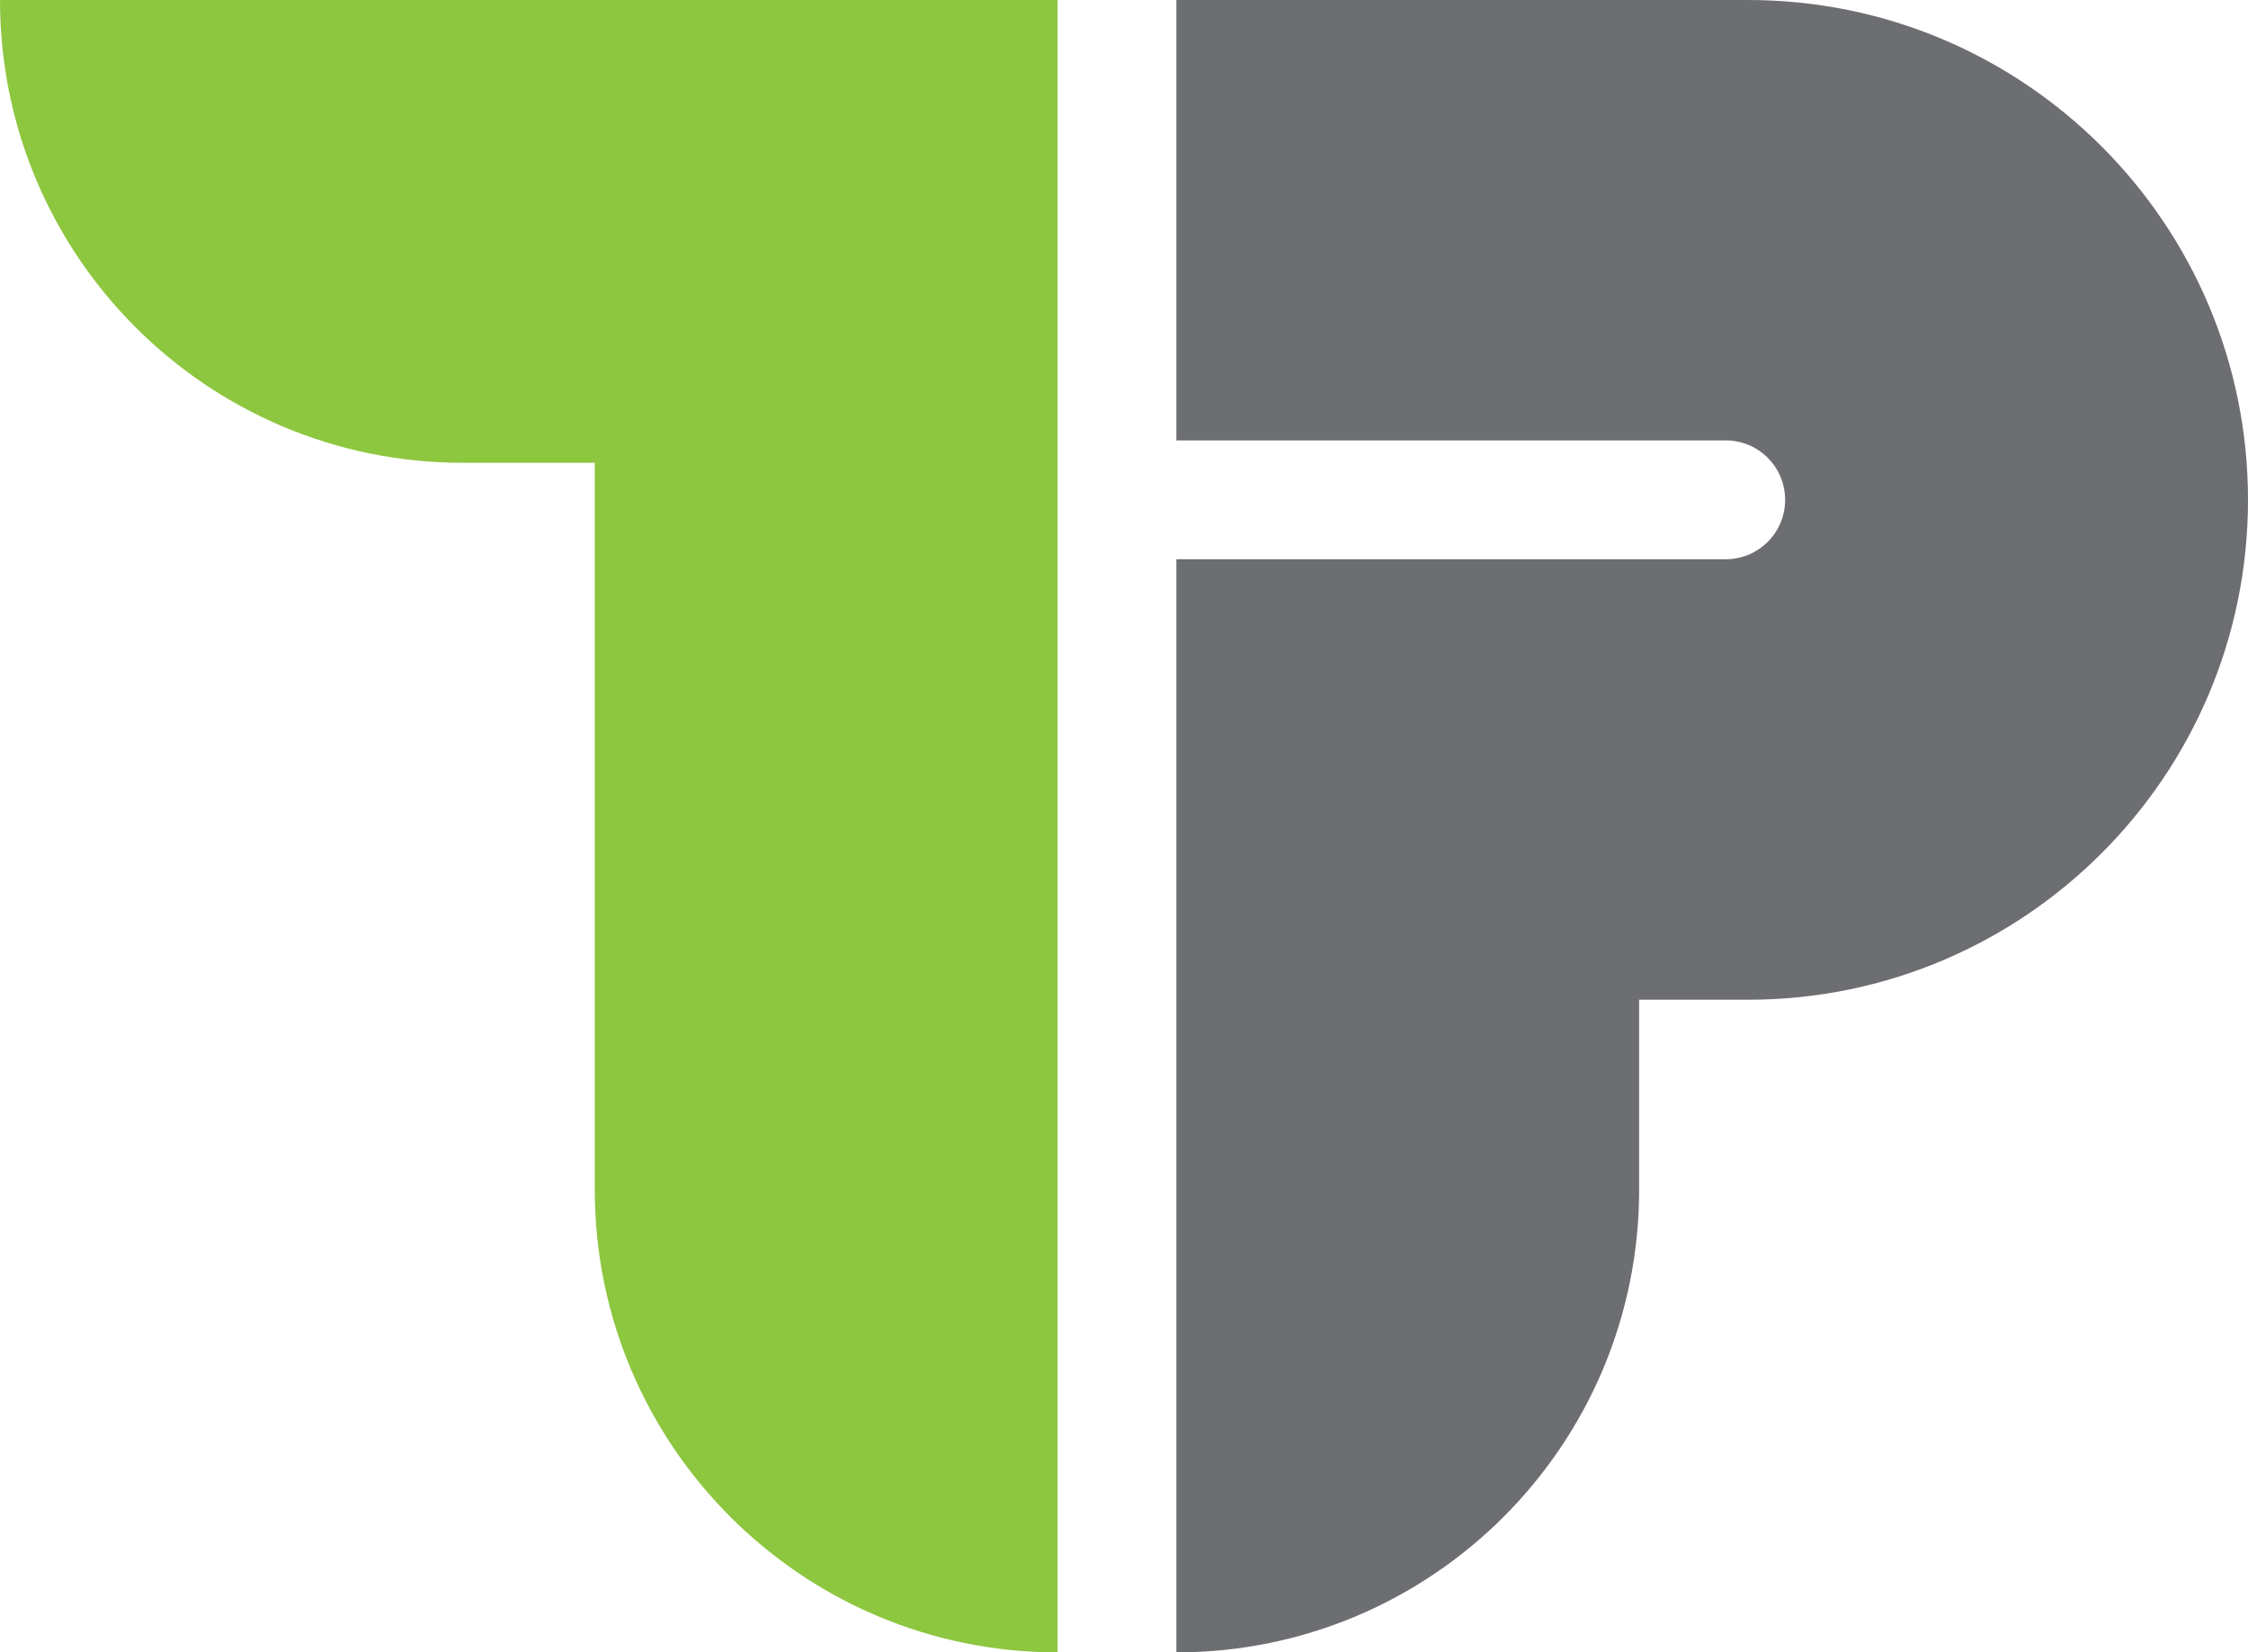
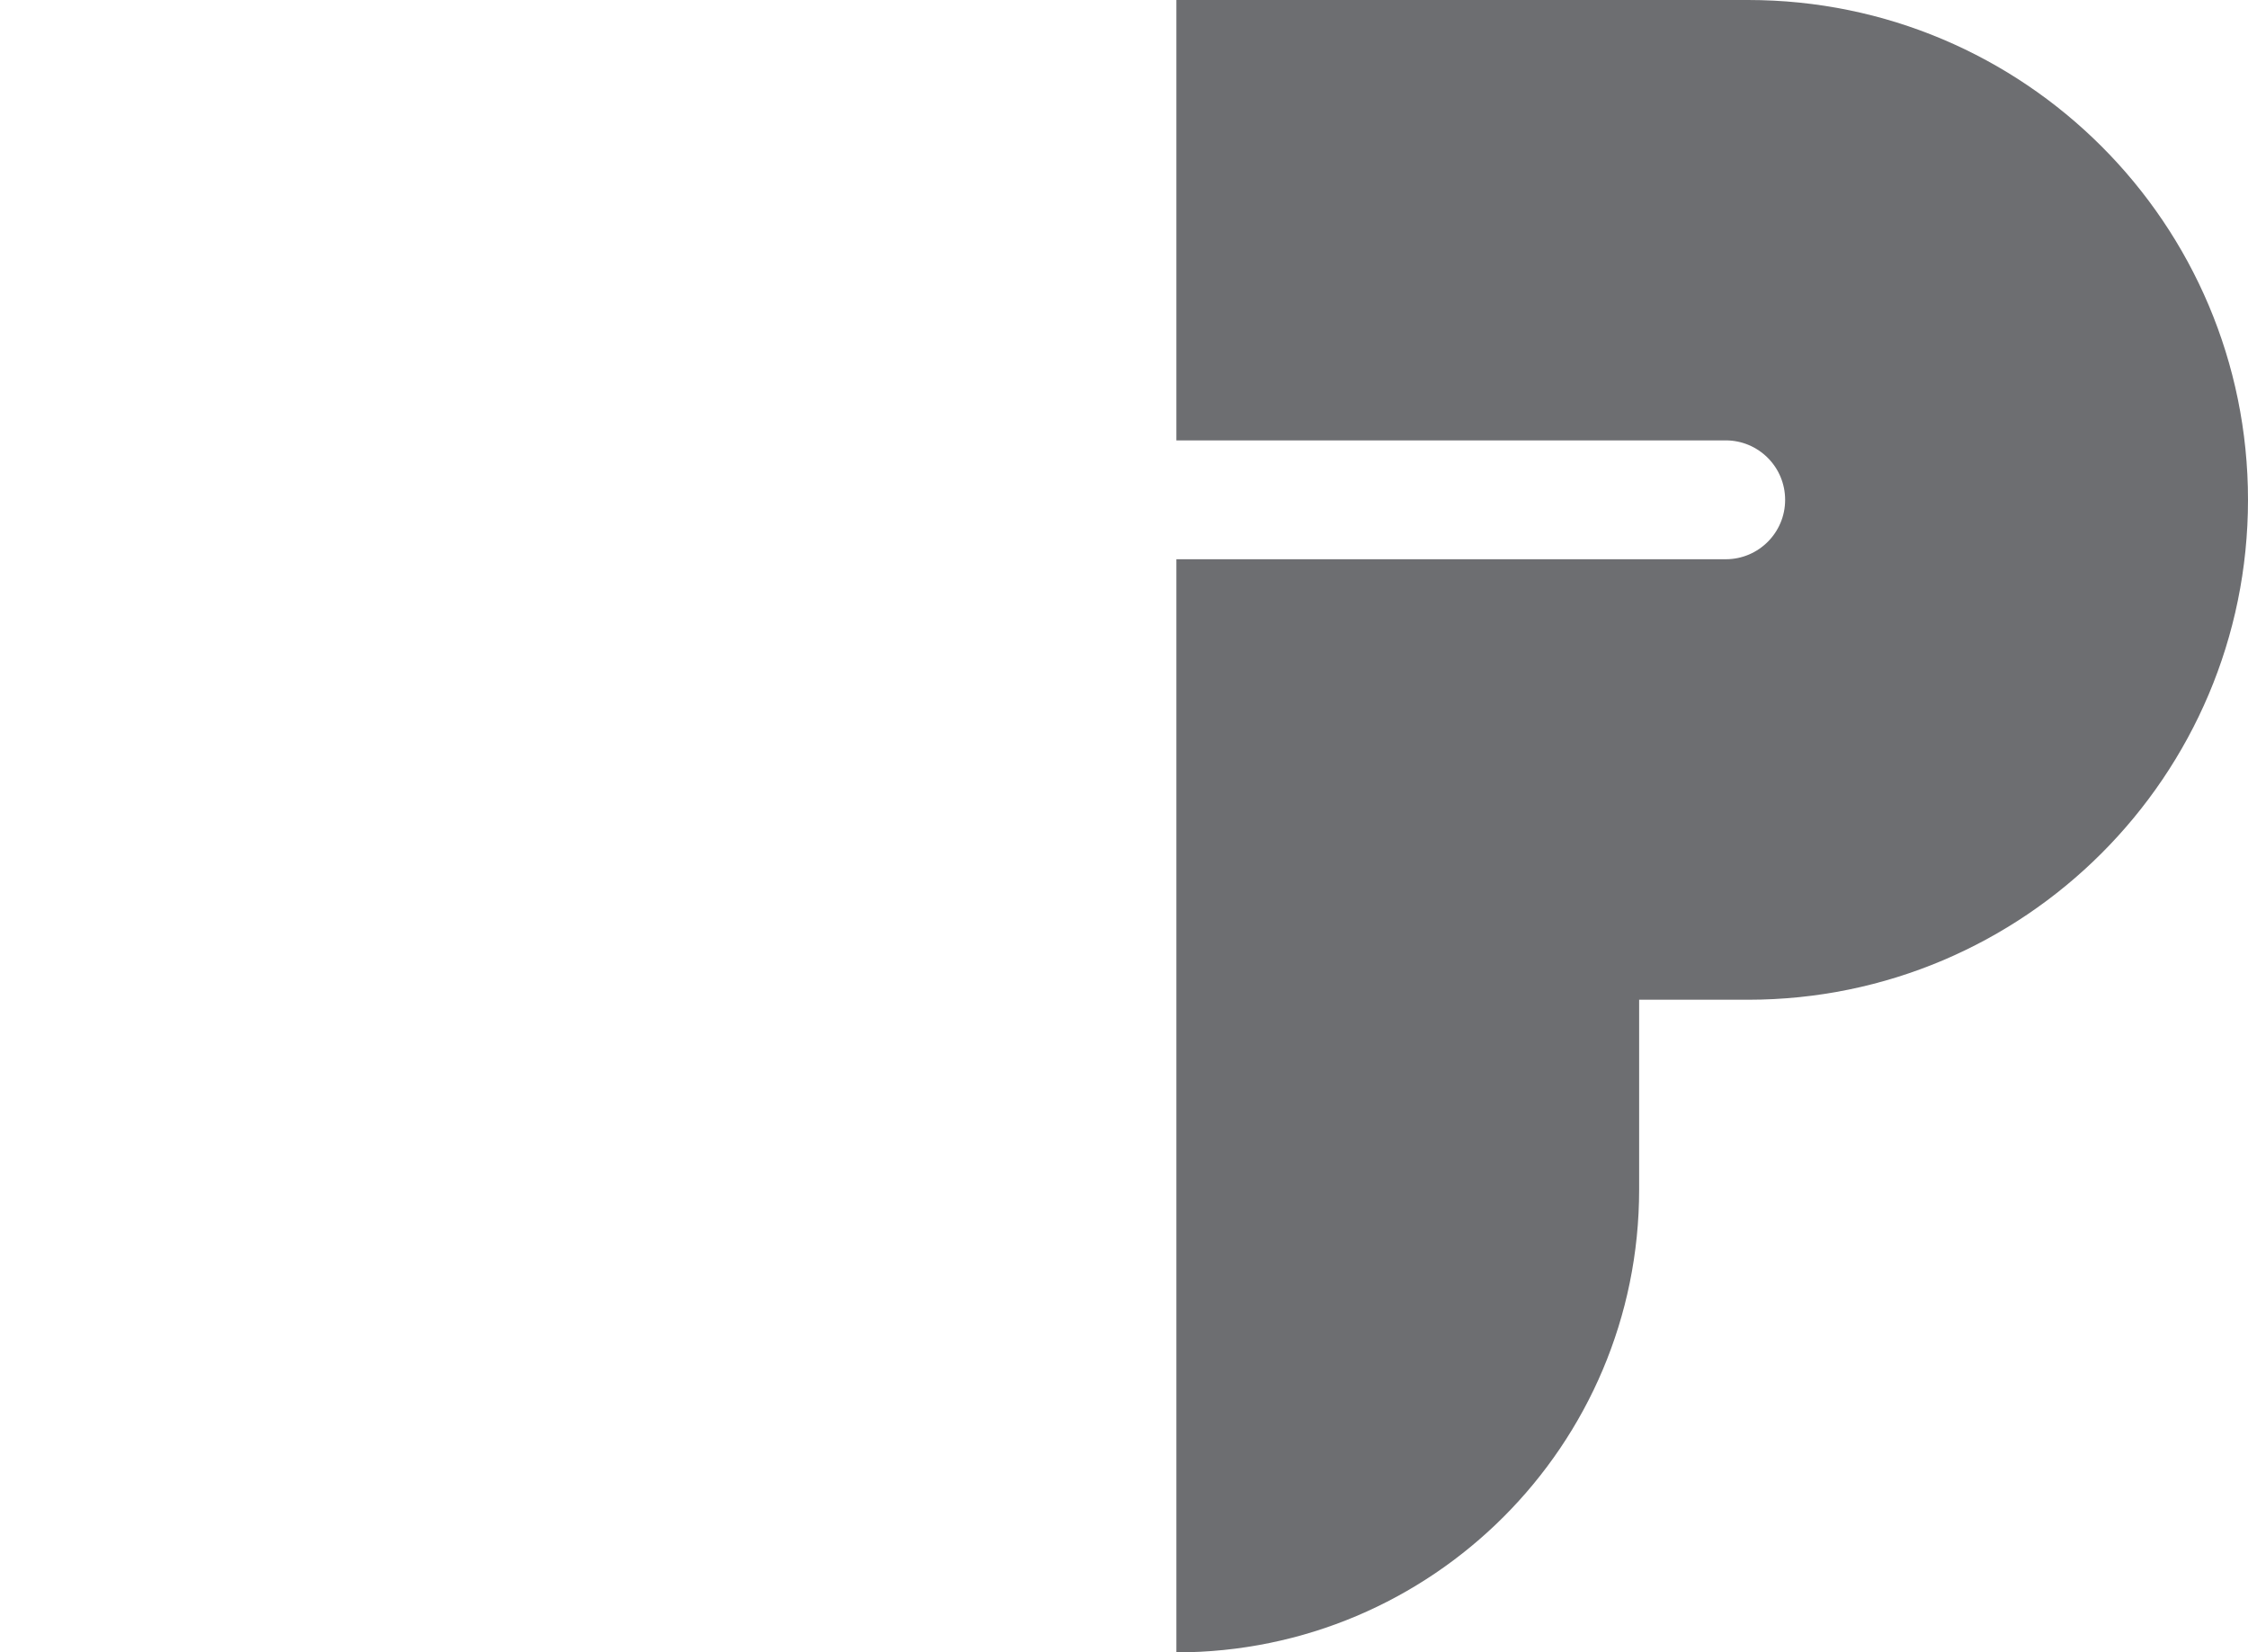
<svg xmlns="http://www.w3.org/2000/svg" id="Layer_2" data-name="Layer 2" viewBox="0 0 199.56 146.67">
  <defs>
    <style>
      .cls-1 {
        fill: #6d6e71;
      }

      .cls-1, .cls-2 {
        stroke-width: 0px;
      }

      .cls-2 {
        fill: #8dc63f;
      }
    </style>
  </defs>
  <g id="Layer_1-2" data-name="Layer 1">
    <g>
-       <path class="cls-2" d="m93.88,0v146.67c-22.69,0-41.08-18.39-41.08-41.08V41.08h-11.72C18.39,41.08,0,22.69,0,0h93.88Z" />
      <path class="cls-1" d="m199.56,44.37c0,12.25-4.97,23.34-13,31.37-8.03,8.03-19.13,13-31.38,13h-9.67v16.85c0,22.69-18.39,41.08-41.08,41.08V49.64h48.77c2.91,0,5.27-2.36,5.27-5.27,0-1.46-.59-2.78-1.54-3.73-.96-.96-2.28-1.55-3.73-1.55h-48.77V0h50.75c24.51,0,44.38,19.86,44.38,44.37Z" />
    </g>
  </g>
</svg>